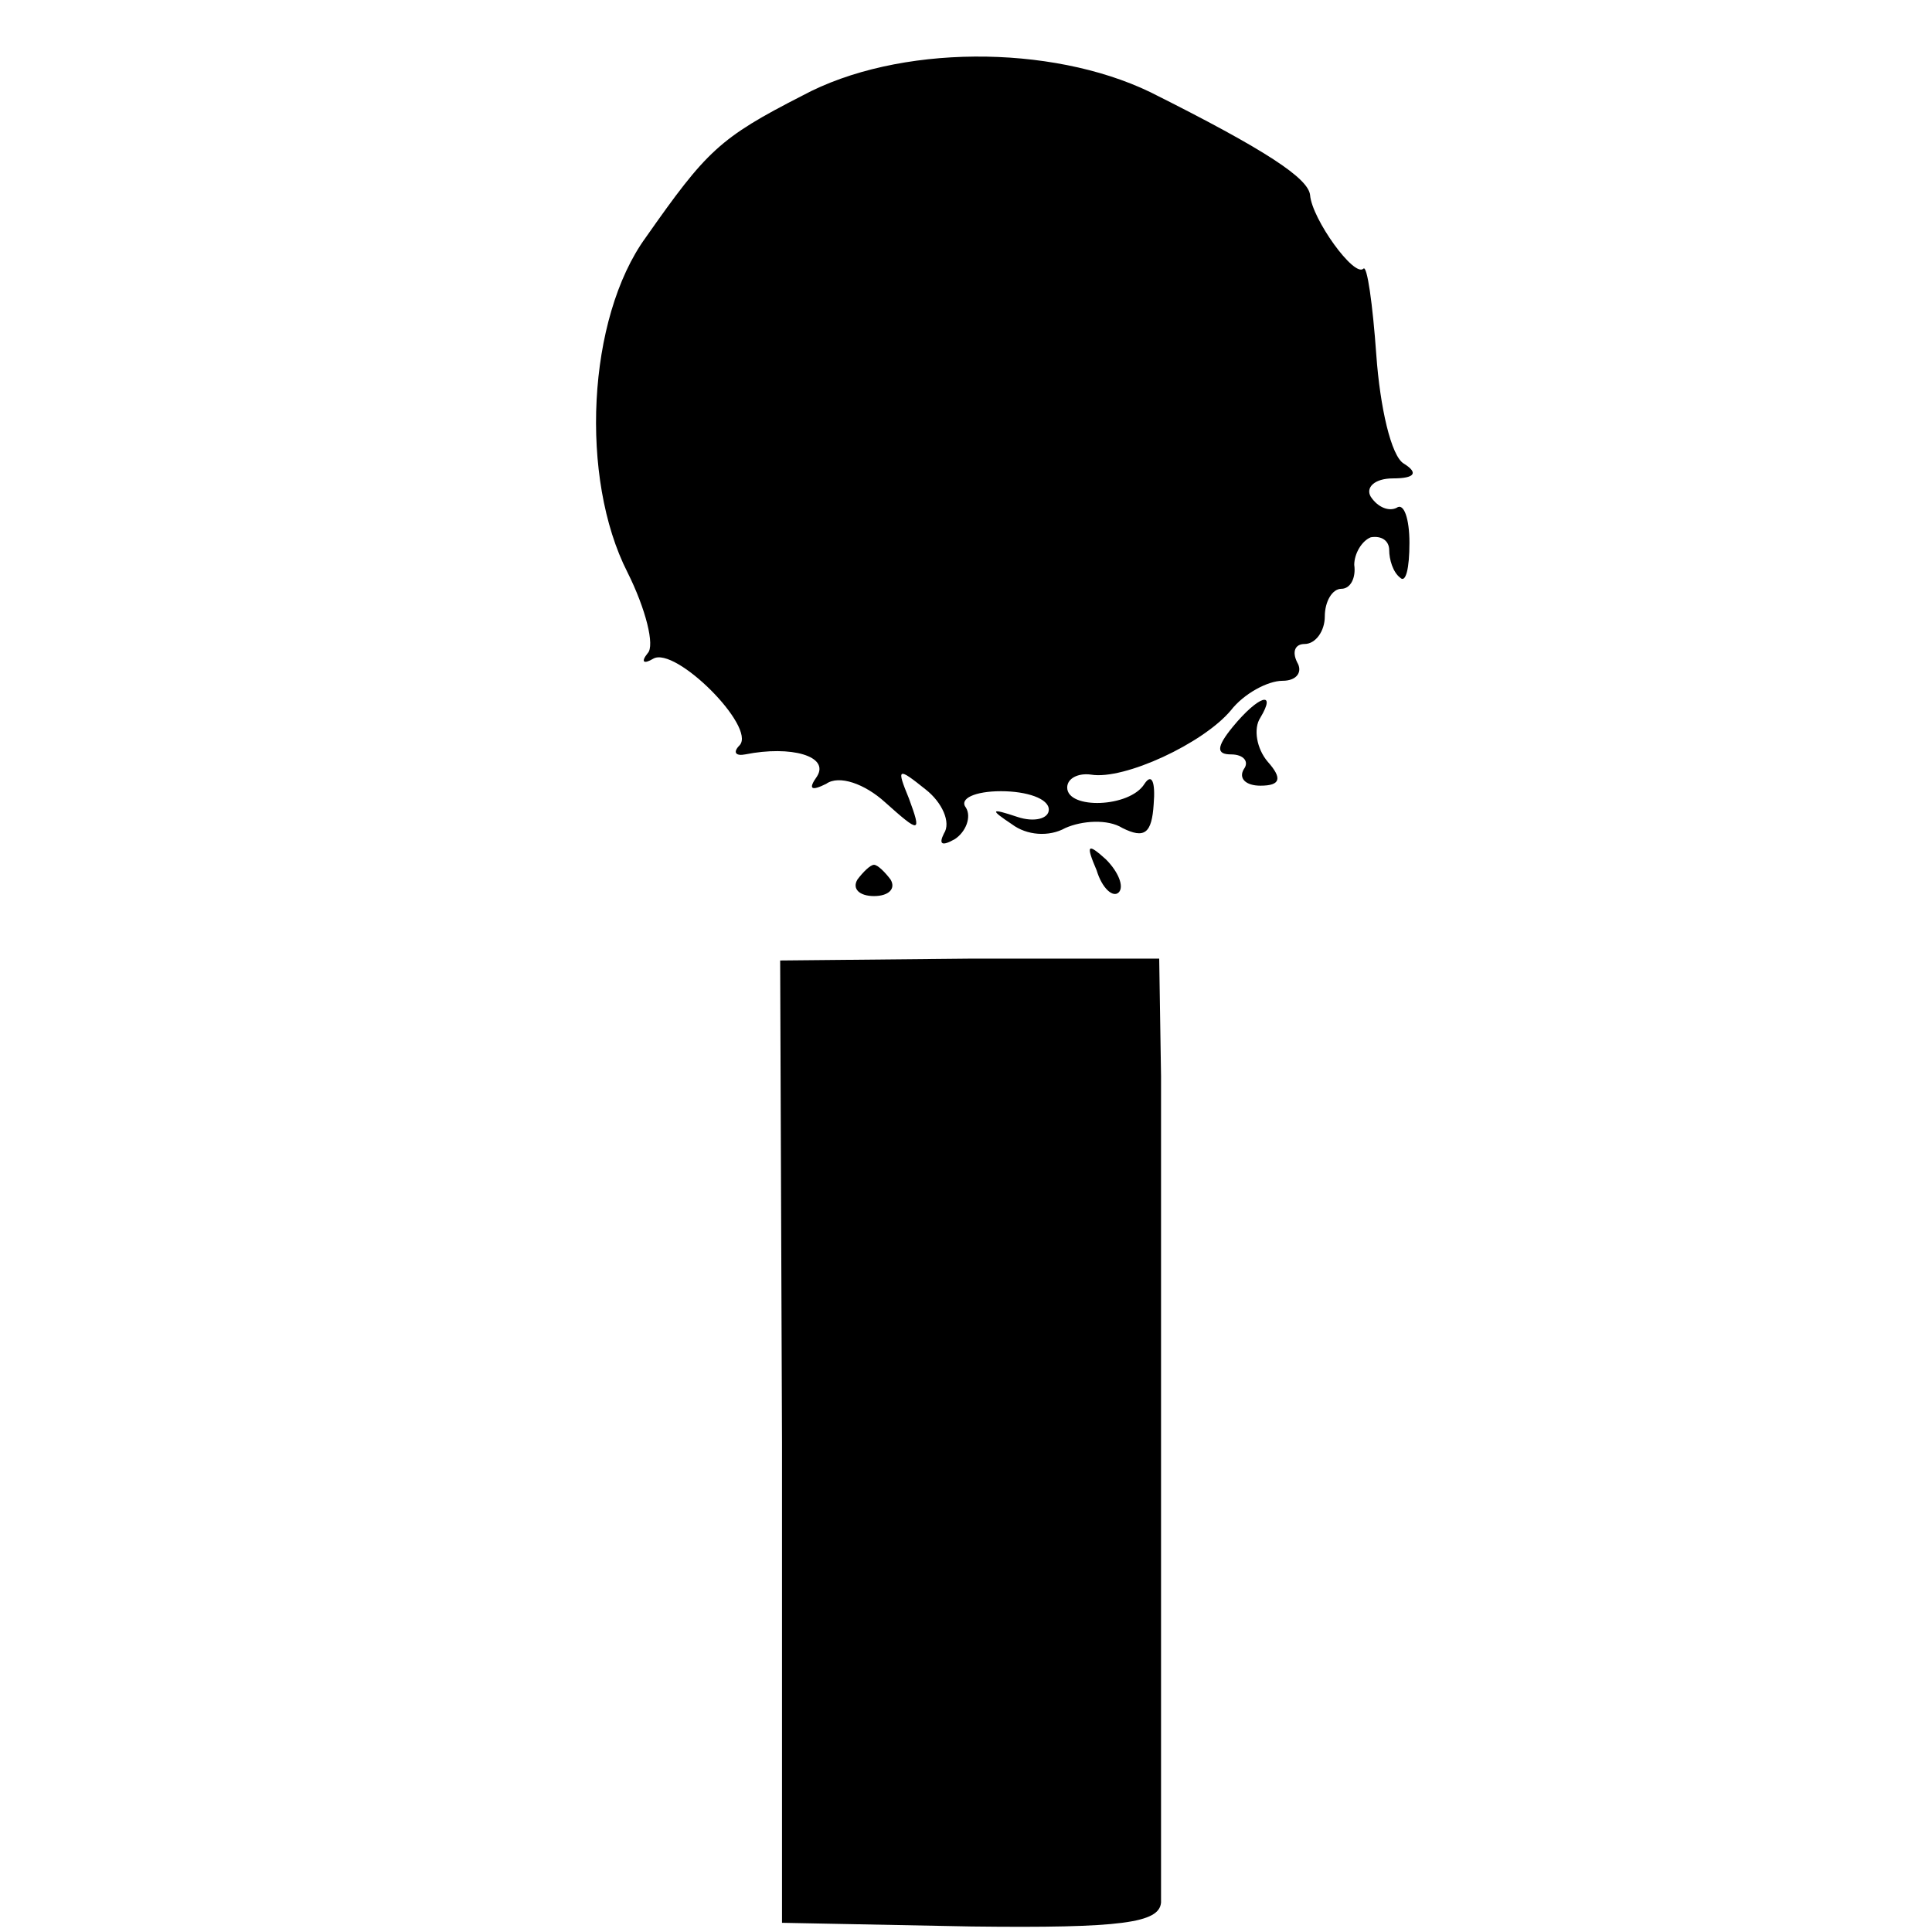
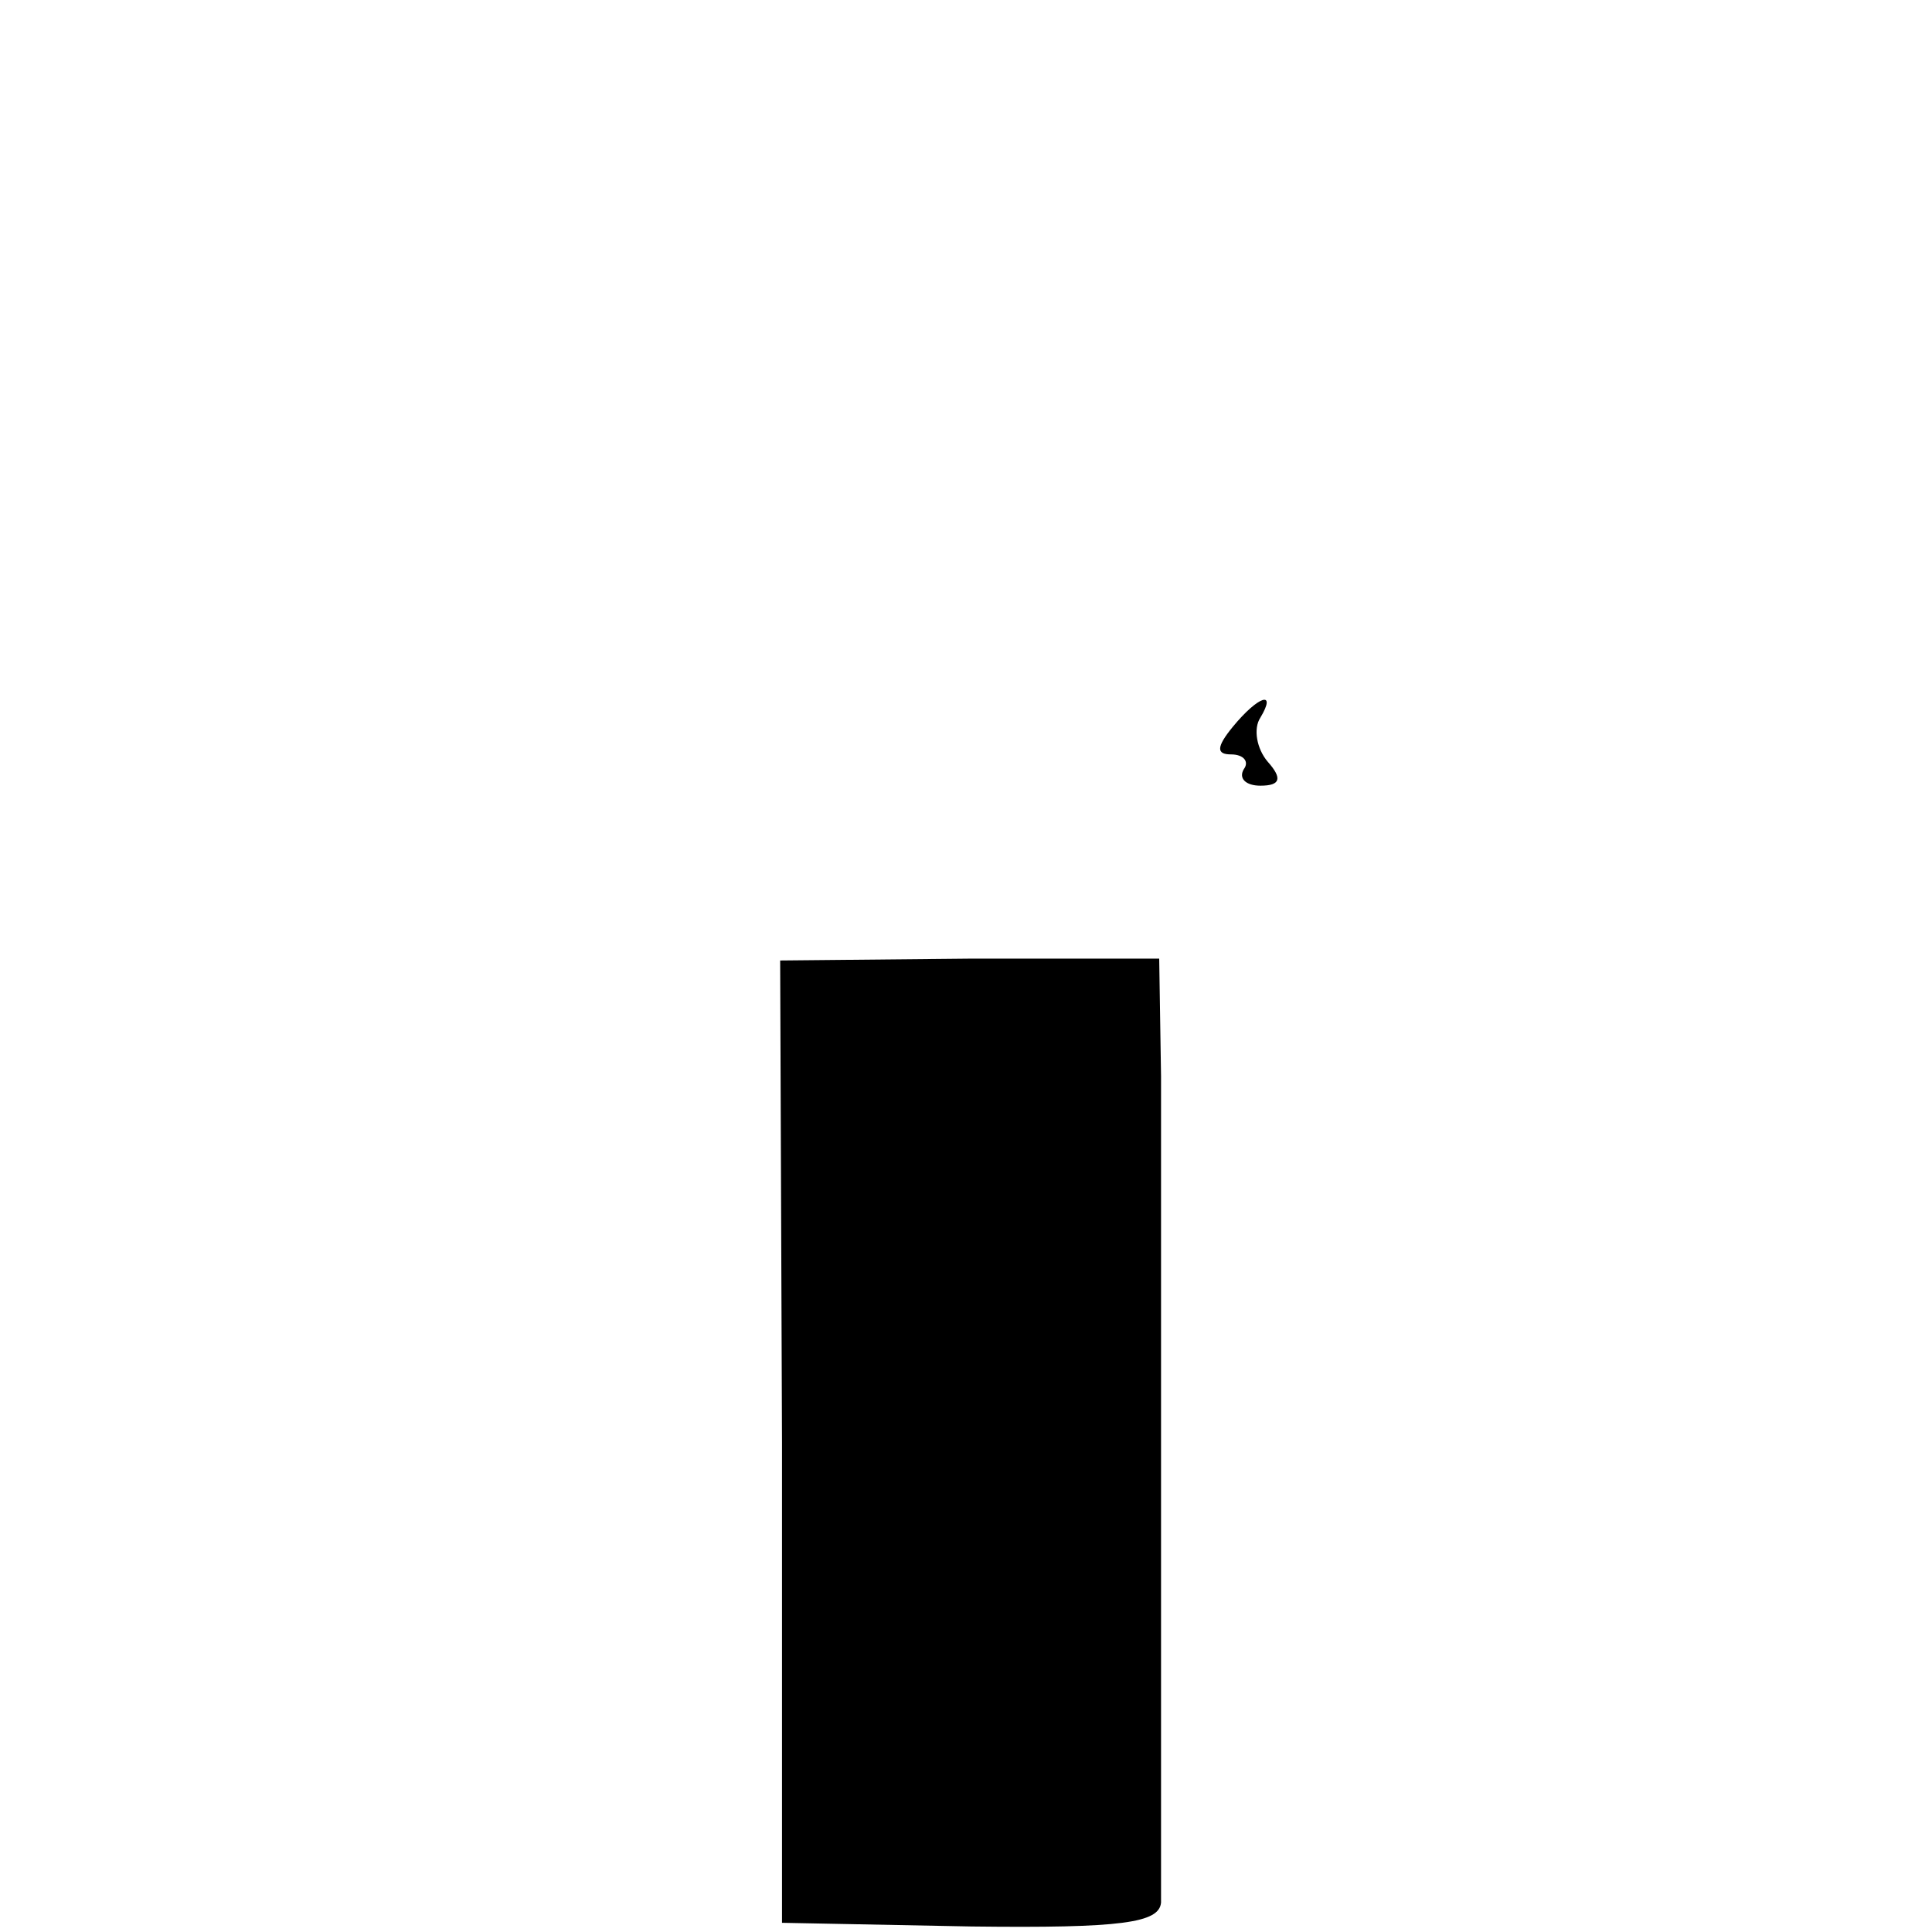
<svg xmlns="http://www.w3.org/2000/svg" version="1.0" width="105pt" height="105pt" viewBox="0 0 105 105" preserveAspectRatio="xMidYMid meet">
  <g transform="translate(0,105) scale(0.1,-0.1)" fill="#000000" stroke="none">
-     <path d="M436 998 c-45 -23 -52 -30 -85 -77 -32 -44 -36 -131 -10 -182 10 -20 15 -40 11 -44 -4 -5 -2 -6 3 -3 12 7 56 -37 47 -47 -4 -4 -2 -6 3 -5 25 5 46 -1 39 -12 -5 -7 -3 -8 5 -4 7 5 21 0 32 -10 19 -17 20 -17 13 2 -7 17 -6 17 9 5 9 -7 14 -18 10 -24 -3 -6 -1 -7 6 -3 6 4 9 12 6 17 -4 5 5 9 19 9 14 0 26 -4 26 -10 0 -5 -8 -7 -17 -4 -15 5 -15 4 -3 -4 8 -6 20 -7 29 -2 9 4 23 5 31 0 12 -6 16 -3 17 13 1 12 -1 17 -5 11 -8 -13 -42 -14 -42 -2 0 5 6 8 13 7 18 -3 61 17 76 35 7 9 20 16 28 16 8 0 11 5 8 10 -3 6 -1 10 4 10 6 0 11 7 11 15 0 8 4 15 9 15 5 0 8 6 7 13 0 6 4 13 9 15 6 1 10 -2 10 -7 0 -5 2 -12 6 -15 3 -3 5 5 5 19 0 13 -3 22 -7 19 -4 -2 -10 0 -14 6 -3 5 2 10 12 10 12 0 14 3 6 8 -7 4 -13 31 -15 59 -2 28 -5 49 -7 47 -5 -5 -28 27 -29 40 -1 9 -23 24 -87 56 -54 26 -137 26 -189 -2z" />
    <path d="M670 655 c-9 -11 -9 -15 -1 -15 7 0 10 -4 7 -8 -3 -5 1 -9 9 -9 11 0 12 4 4 13 -6 7 -8 18 -4 24 9 15 -1 12 -15 -5z" />
-     <path d="M596 577 c3 -10 9 -15 12 -12 3 3 0 11 -7 18 -10 9 -11 8 -5 -6z" />
-     <path d="M466 572 c-3 -5 1 -9 9 -9 8 0 12 4 9 9 -3 4 -7 8 -9 8 -2 0 -6 -4 -9 -8z" />
+     <path d="M596 577 z" />
    <path d="M425 266 l0 -261 103 -2 c82 -1 102 2 103 13 0 8 0 97 0 199 0 102 0 214 0 250 l-1 64 -103 0 -103 -1 1 -262z" />
  </g>
</svg>